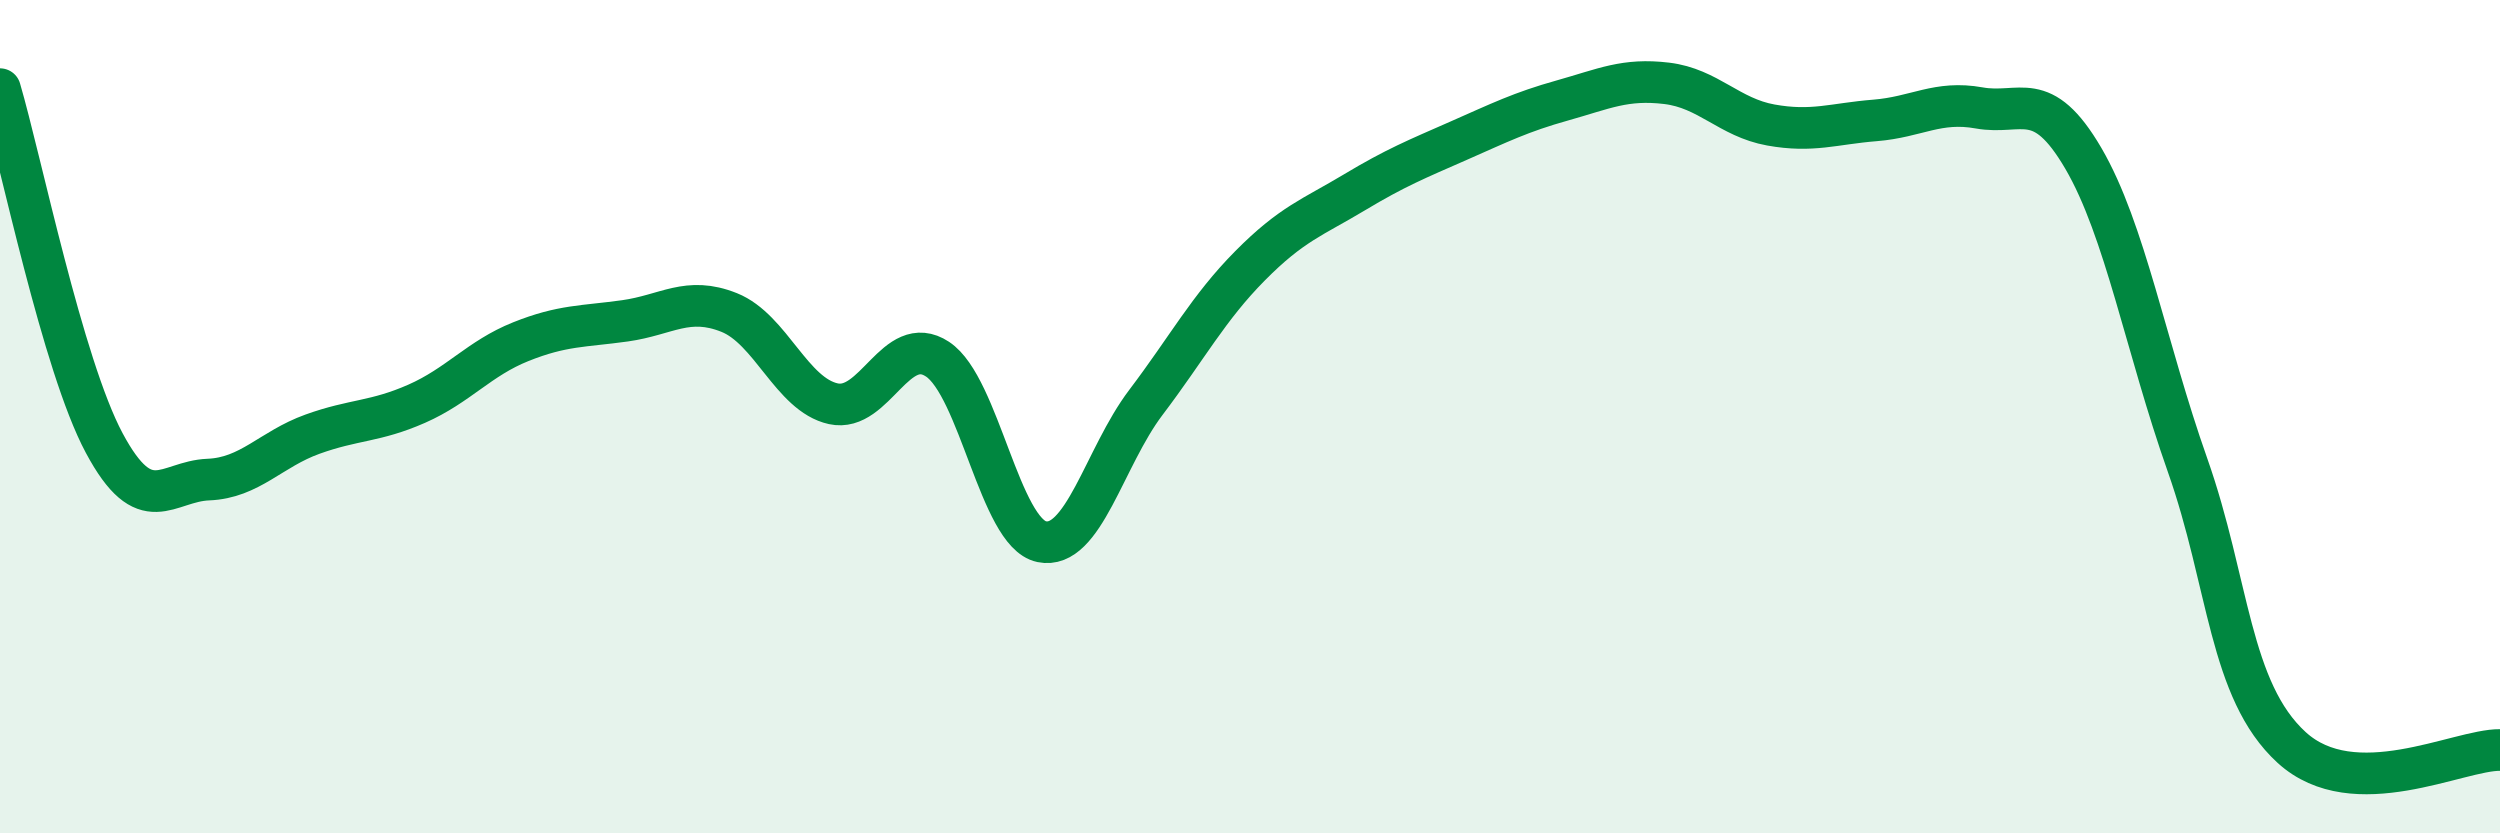
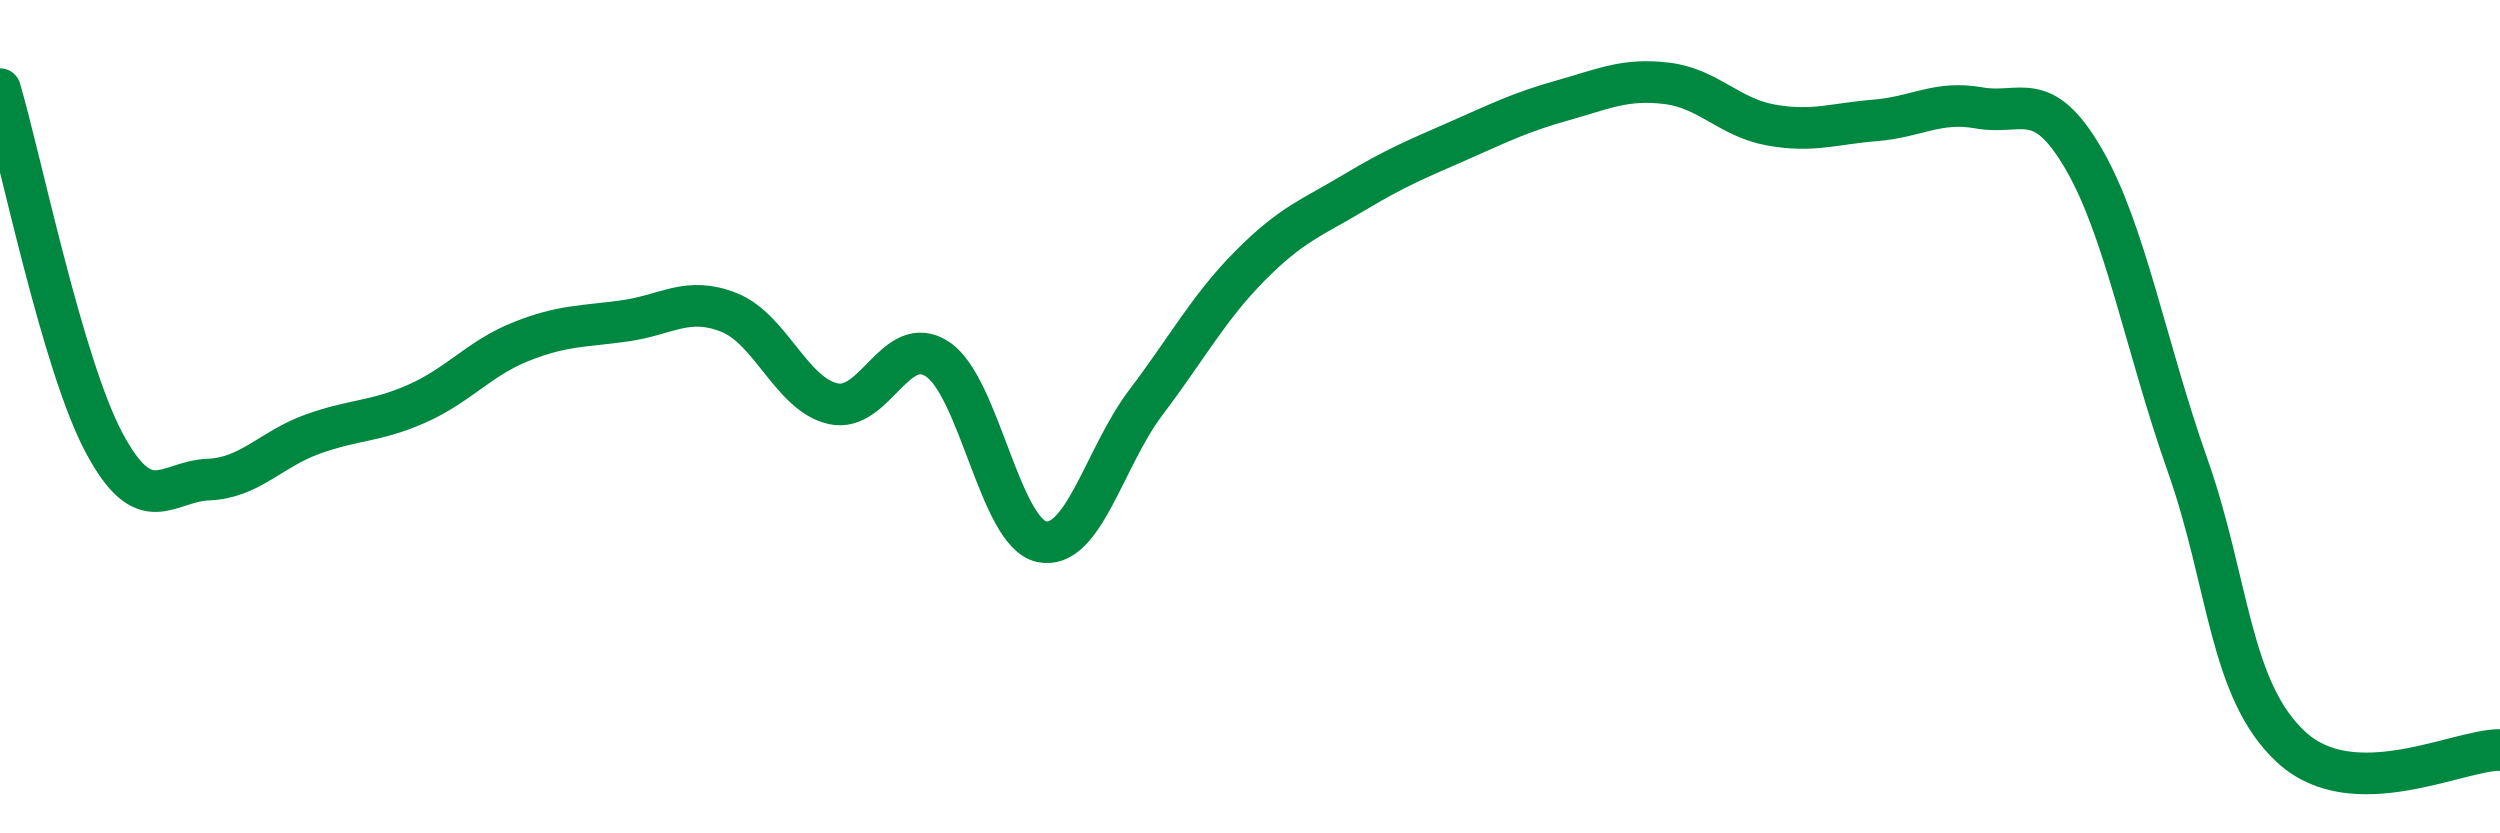
<svg xmlns="http://www.w3.org/2000/svg" width="60" height="20" viewBox="0 0 60 20">
-   <path d="M 0,2.14 C 0.5,3.84 1.5,8.76 2.5,10.63 C 3.5,12.5 4,11.55 5,11.51 C 6,11.47 6.5,10.78 7.5,10.42 C 8.5,10.06 9,10.13 10,9.69 C 11,9.25 11.5,8.6 12.5,8.2 C 13.5,7.8 14,7.84 15,7.7 C 16,7.56 16.5,7.1 17.5,7.5 C 18.5,7.9 19,9.47 20,9.69 C 21,9.91 21.5,7.96 22.5,8.62 C 23.5,9.28 24,12.79 25,13 C 26,13.21 26.5,10.98 27.5,9.66 C 28.5,8.34 29,7.39 30,6.38 C 31,5.37 31.5,5.22 32.5,4.62 C 33.5,4.02 34,3.82 35,3.38 C 36,2.94 36.5,2.69 37.5,2.41 C 38.5,2.13 39,1.88 40,2 C 41,2.12 41.5,2.82 42.5,3 C 43.5,3.18 44,2.97 45,2.89 C 46,2.81 46.5,2.41 47.5,2.59 C 48.5,2.77 49,2.09 50,3.8 C 51,5.51 51.5,8.33 52.5,11.16 C 53.5,13.99 53.5,16.57 55,17.94 C 56.5,19.31 59,17.99 60,18L60 20L0 20Z" fill="#008740" opacity="0.1" stroke-linecap="round" stroke-linejoin="round" />
  <path d="M 0,2.14 C 0.5,3.84 1.5,8.76 2.5,10.63 C 3.5,12.5 4,11.55 5,11.51 C 6,11.47 6.5,10.78 7.5,10.42 C 8.5,10.06 9,10.13 10,9.69 C 11,9.25 11.5,8.6 12.5,8.2 C 13.5,7.8 14,7.84 15,7.7 C 16,7.56 16.5,7.1 17.5,7.5 C 18.5,7.9 19,9.47 20,9.69 C 21,9.91 21.5,7.96 22.5,8.62 C 23.5,9.28 24,12.79 25,13 C 26,13.21 26.5,10.98 27.5,9.66 C 28.5,8.34 29,7.39 30,6.38 C 31,5.37 31.5,5.22 32.5,4.62 C 33.5,4.02 34,3.82 35,3.38 C 36,2.94 36.5,2.69 37.5,2.41 C 38.5,2.13 39,1.88 40,2 C 41,2.12 41.5,2.82 42.5,3 C 43.5,3.18 44,2.97 45,2.89 C 46,2.81 46.5,2.41 47.5,2.59 C 48.5,2.77 49,2.09 50,3.8 C 51,5.51 51.5,8.33 52.5,11.16 C 53.5,13.99 53.5,16.57 55,17.94 C 56.5,19.31 59,17.99 60,18" stroke="#008740" stroke-width="1" fill="none" stroke-linecap="round" stroke-linejoin="round" />
</svg>